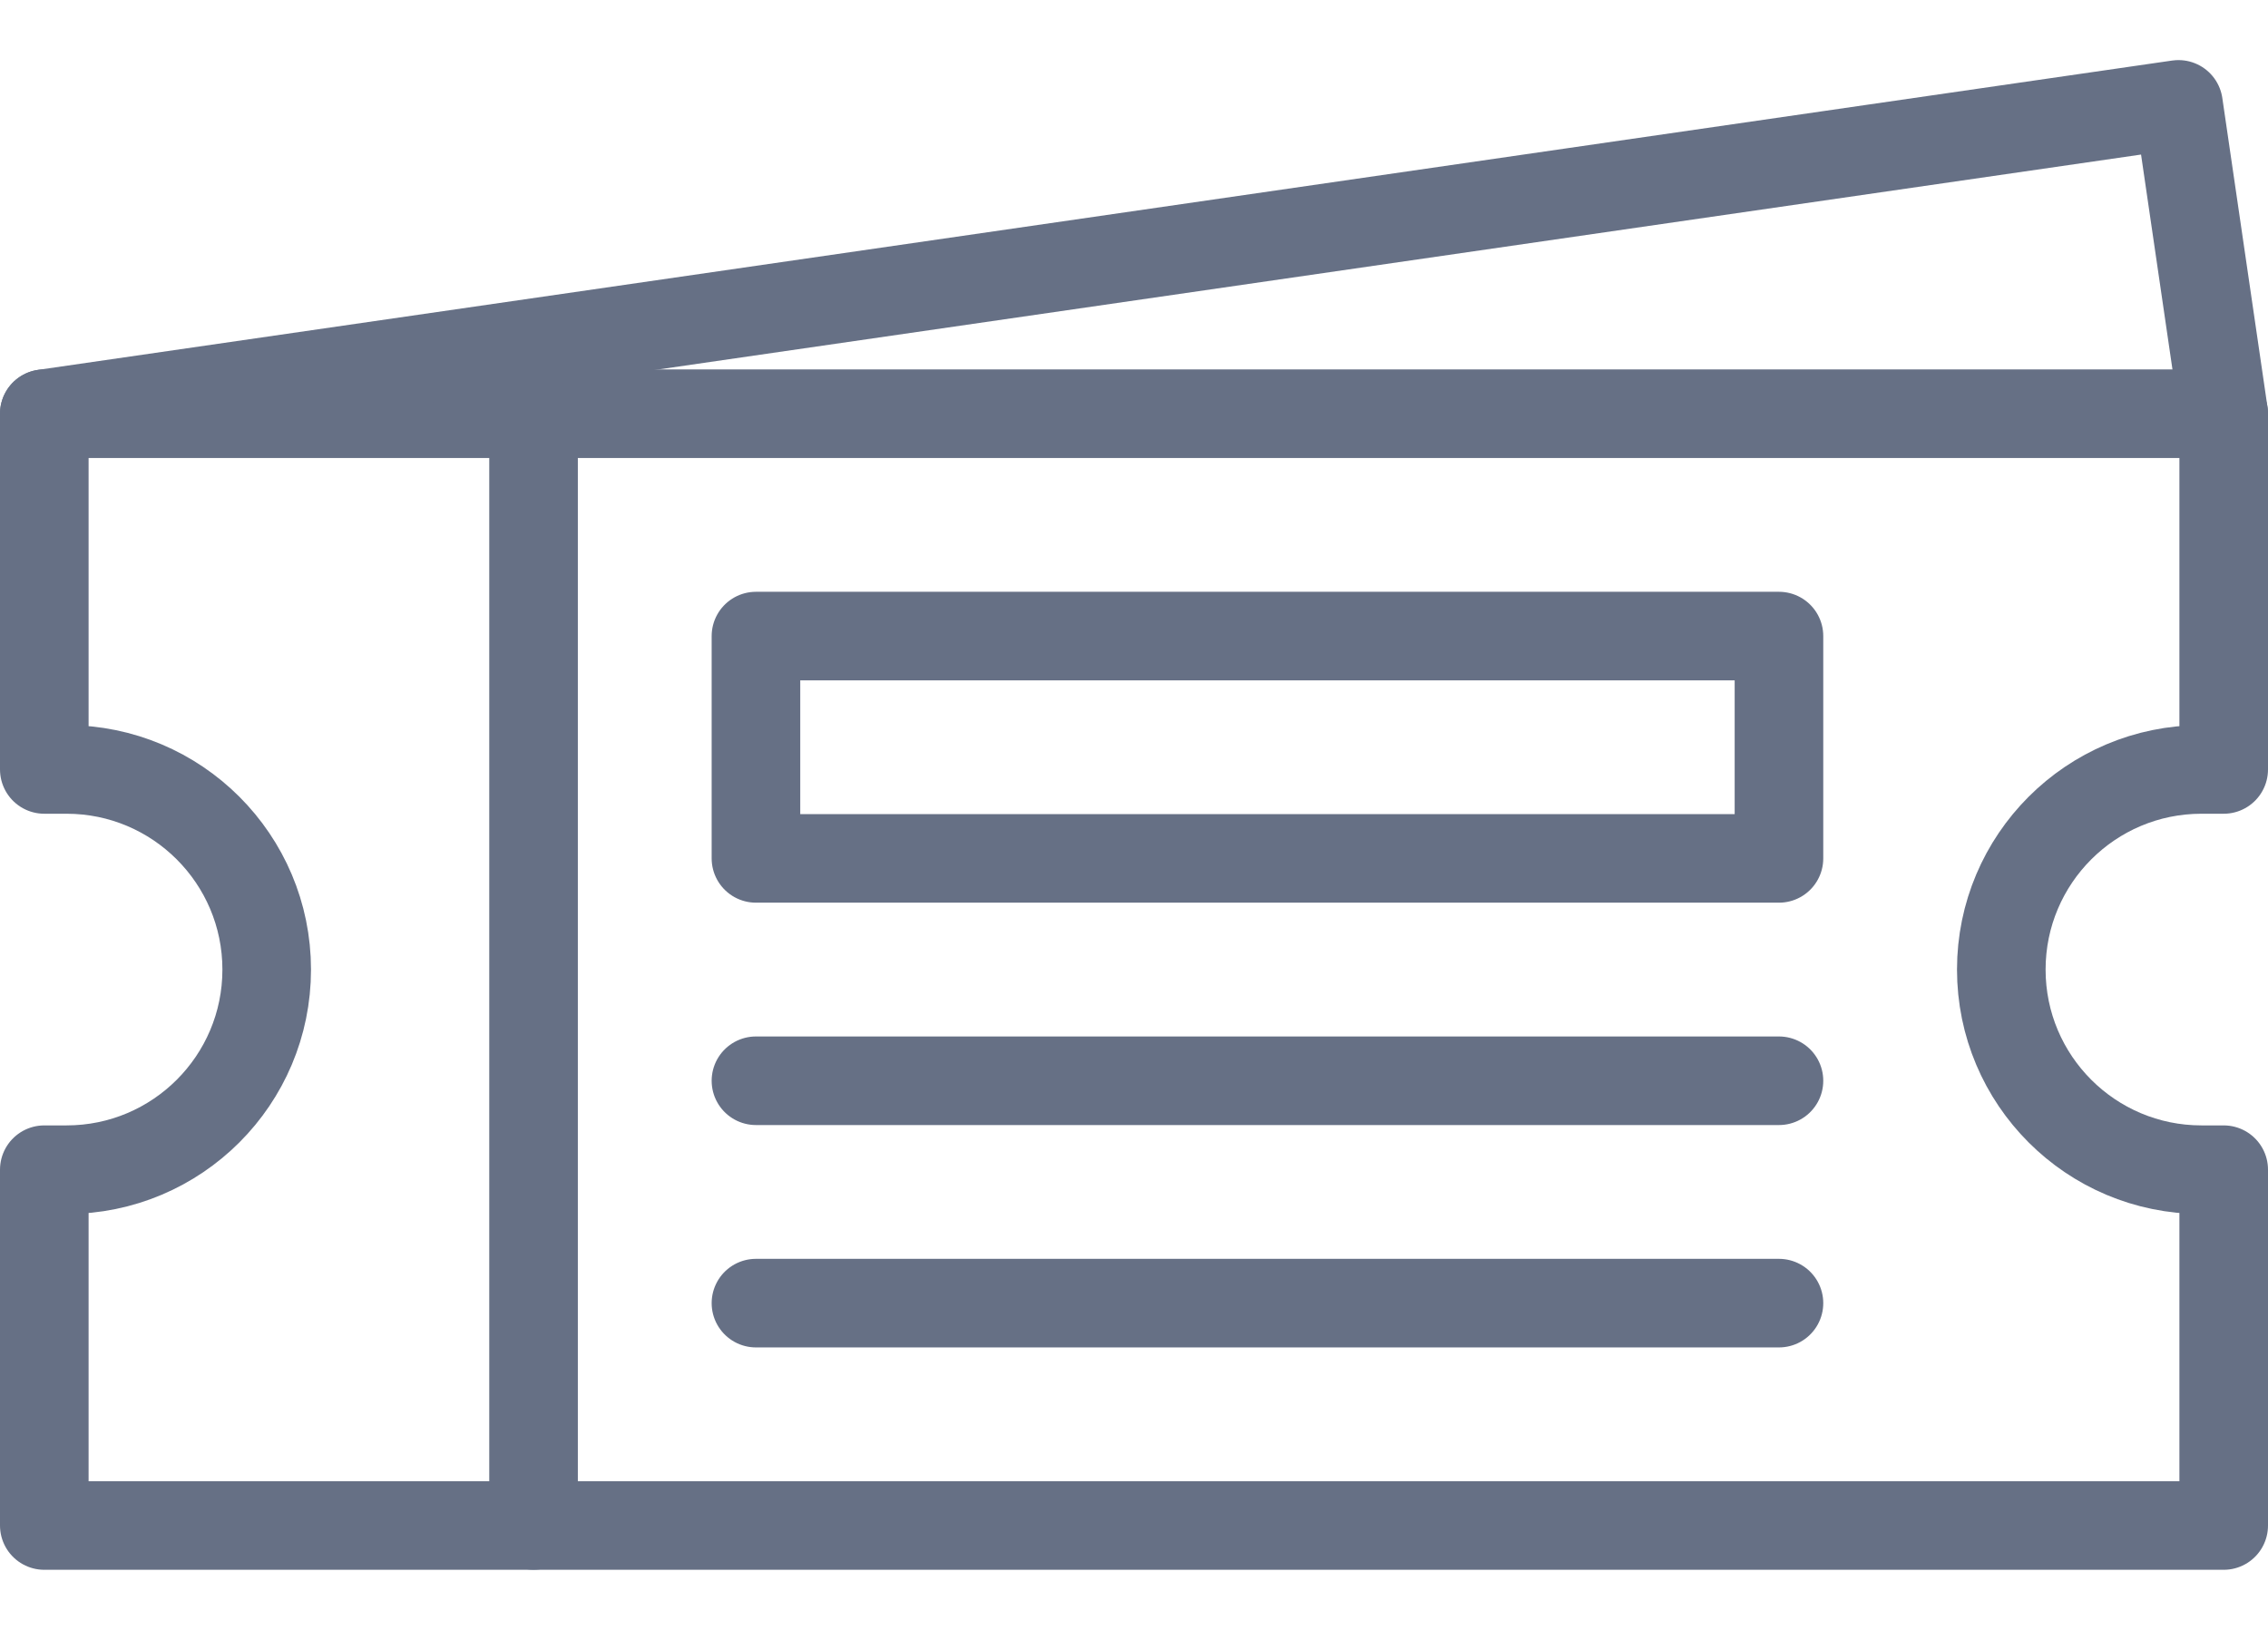
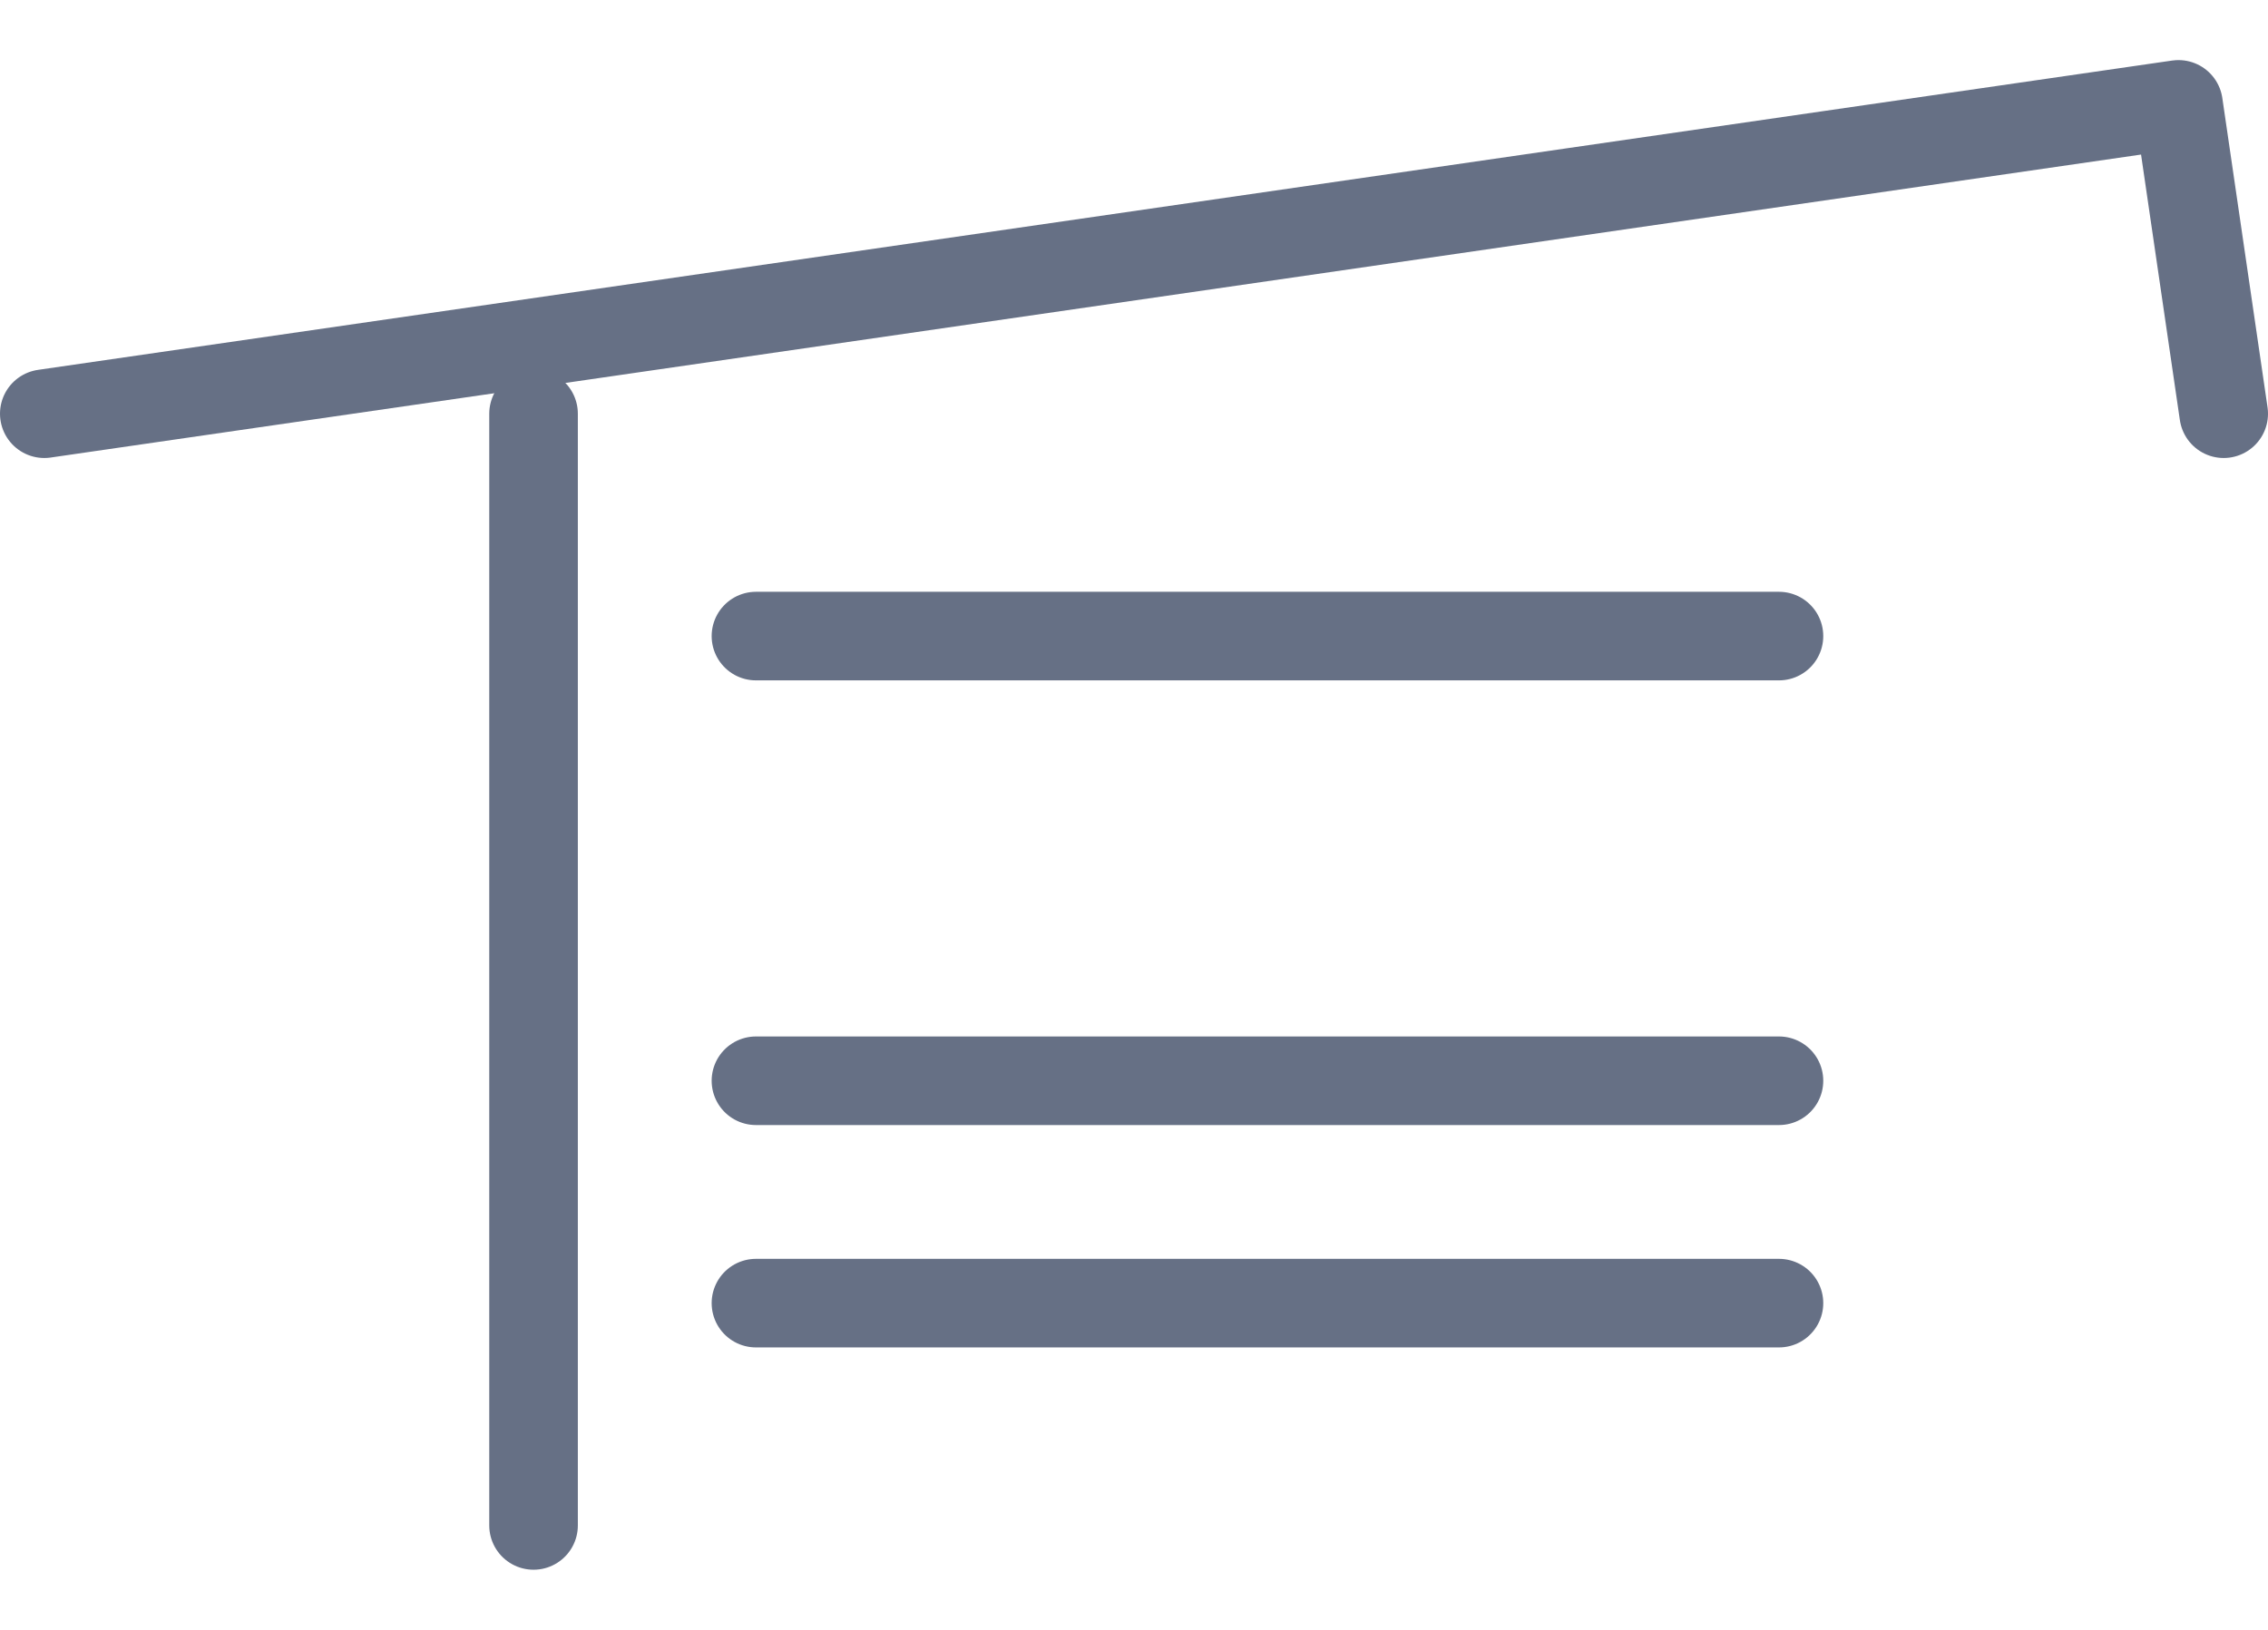
<svg xmlns="http://www.w3.org/2000/svg" width="32" height="23" viewBox="0 0 32 23" fill="none">
-   <path d="M25.1 8.976H10.666V12.113H25.1V8.976Z" stroke="#667085" stroke-width="1.25" stroke-miterlimit="10" stroke-linecap="round" stroke-linejoin="round" />
+   <path d="M25.1 8.976H10.666H25.1V8.976Z" stroke="#667085" stroke-width="1.25" stroke-miterlimit="10" stroke-linecap="round" stroke-linejoin="round" />
  <path d="M7.528 5.838V21.526" stroke="#667085" stroke-width="1.25" stroke-miterlimit="10" stroke-linecap="round" stroke-linejoin="round" />
-   <path d="M0.625 5.838V10.858H0.939C2.498 10.858 3.763 12.123 3.763 13.682C3.763 15.242 2.498 16.506 0.939 16.506H0.625V21.527H31.375V16.506H31.061C29.502 16.506 28.237 15.242 28.237 13.682C28.237 12.123 29.502 10.858 31.061 10.858H31.375V5.838H0.625Z" stroke="#667085" stroke-width="1.25" stroke-miterlimit="10" stroke-linecap="round" stroke-linejoin="round" />
  <path d="M0.625 5.838L30.737 1.473L31.375 5.838" stroke="#667085" stroke-width="1.25" stroke-miterlimit="10" stroke-linecap="round" stroke-linejoin="round" />
  <path d="M10.666 15.251H25.1" stroke="#667085" stroke-width="1.25" stroke-miterlimit="10" stroke-linecap="round" stroke-linejoin="round" />
  <path d="M10.666 18.389H25.1" stroke="#667085" stroke-width="1.25" stroke-miterlimit="10" stroke-linecap="round" stroke-linejoin="round" />
</svg>